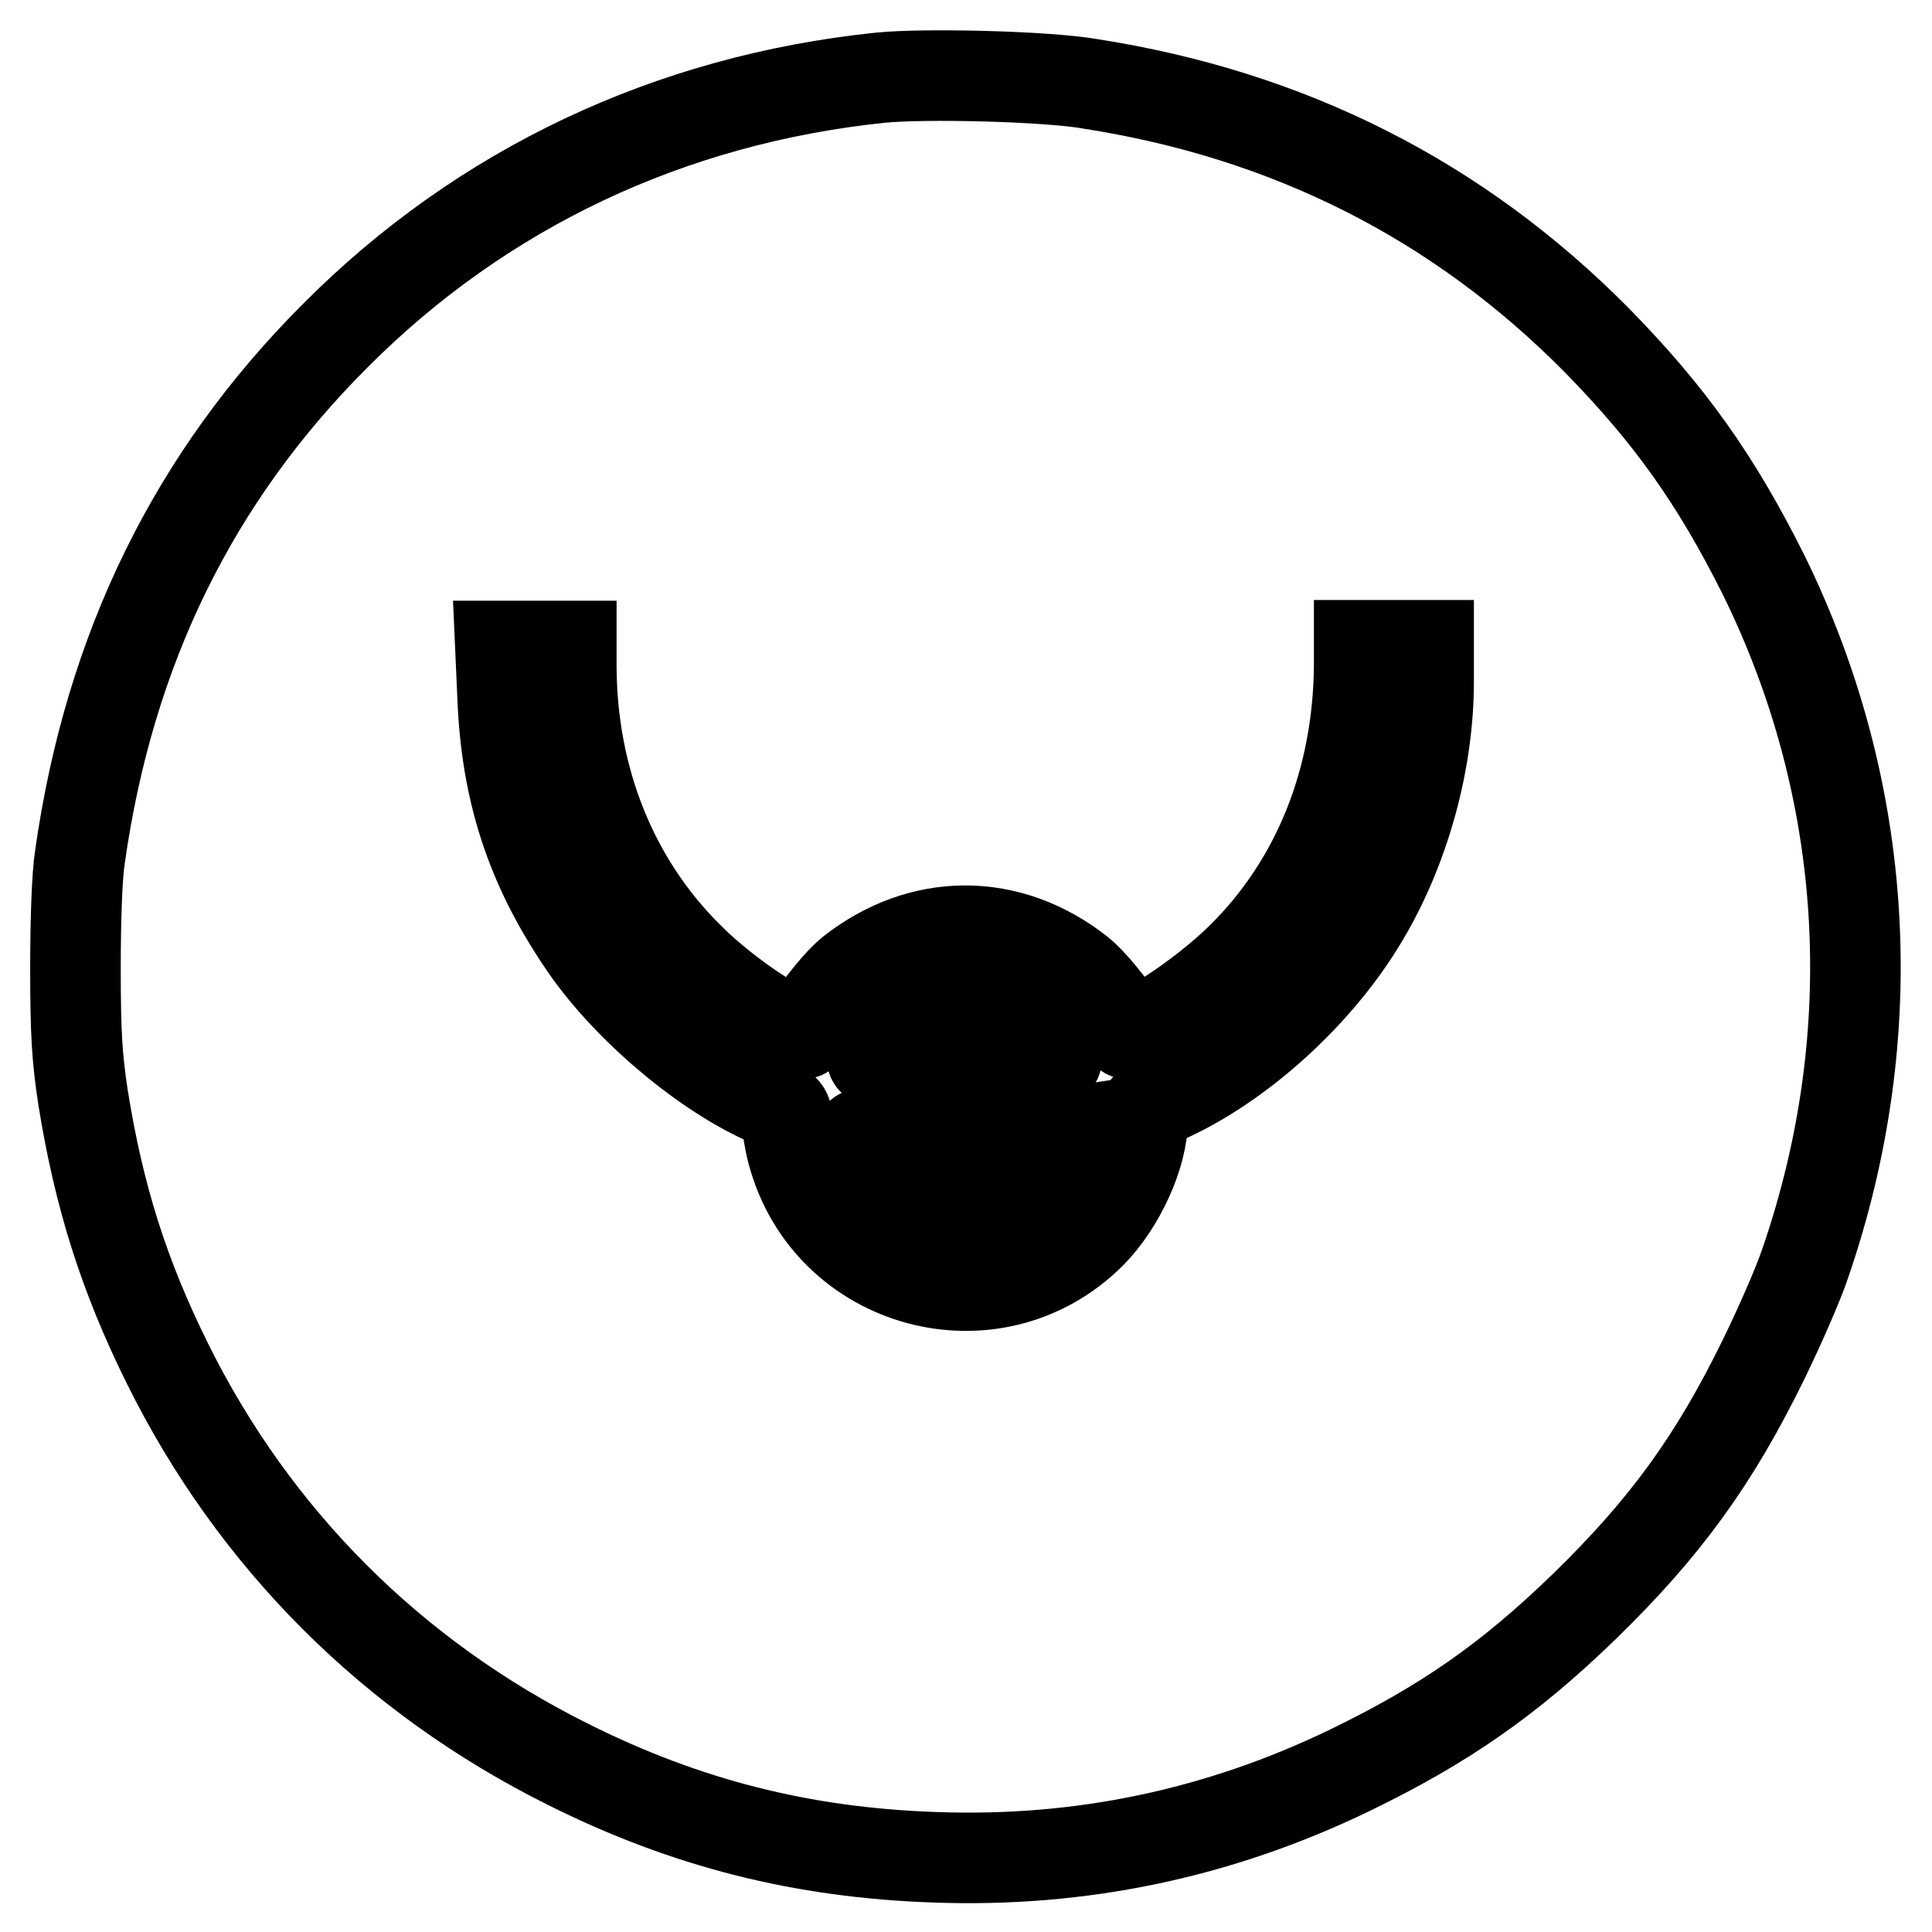
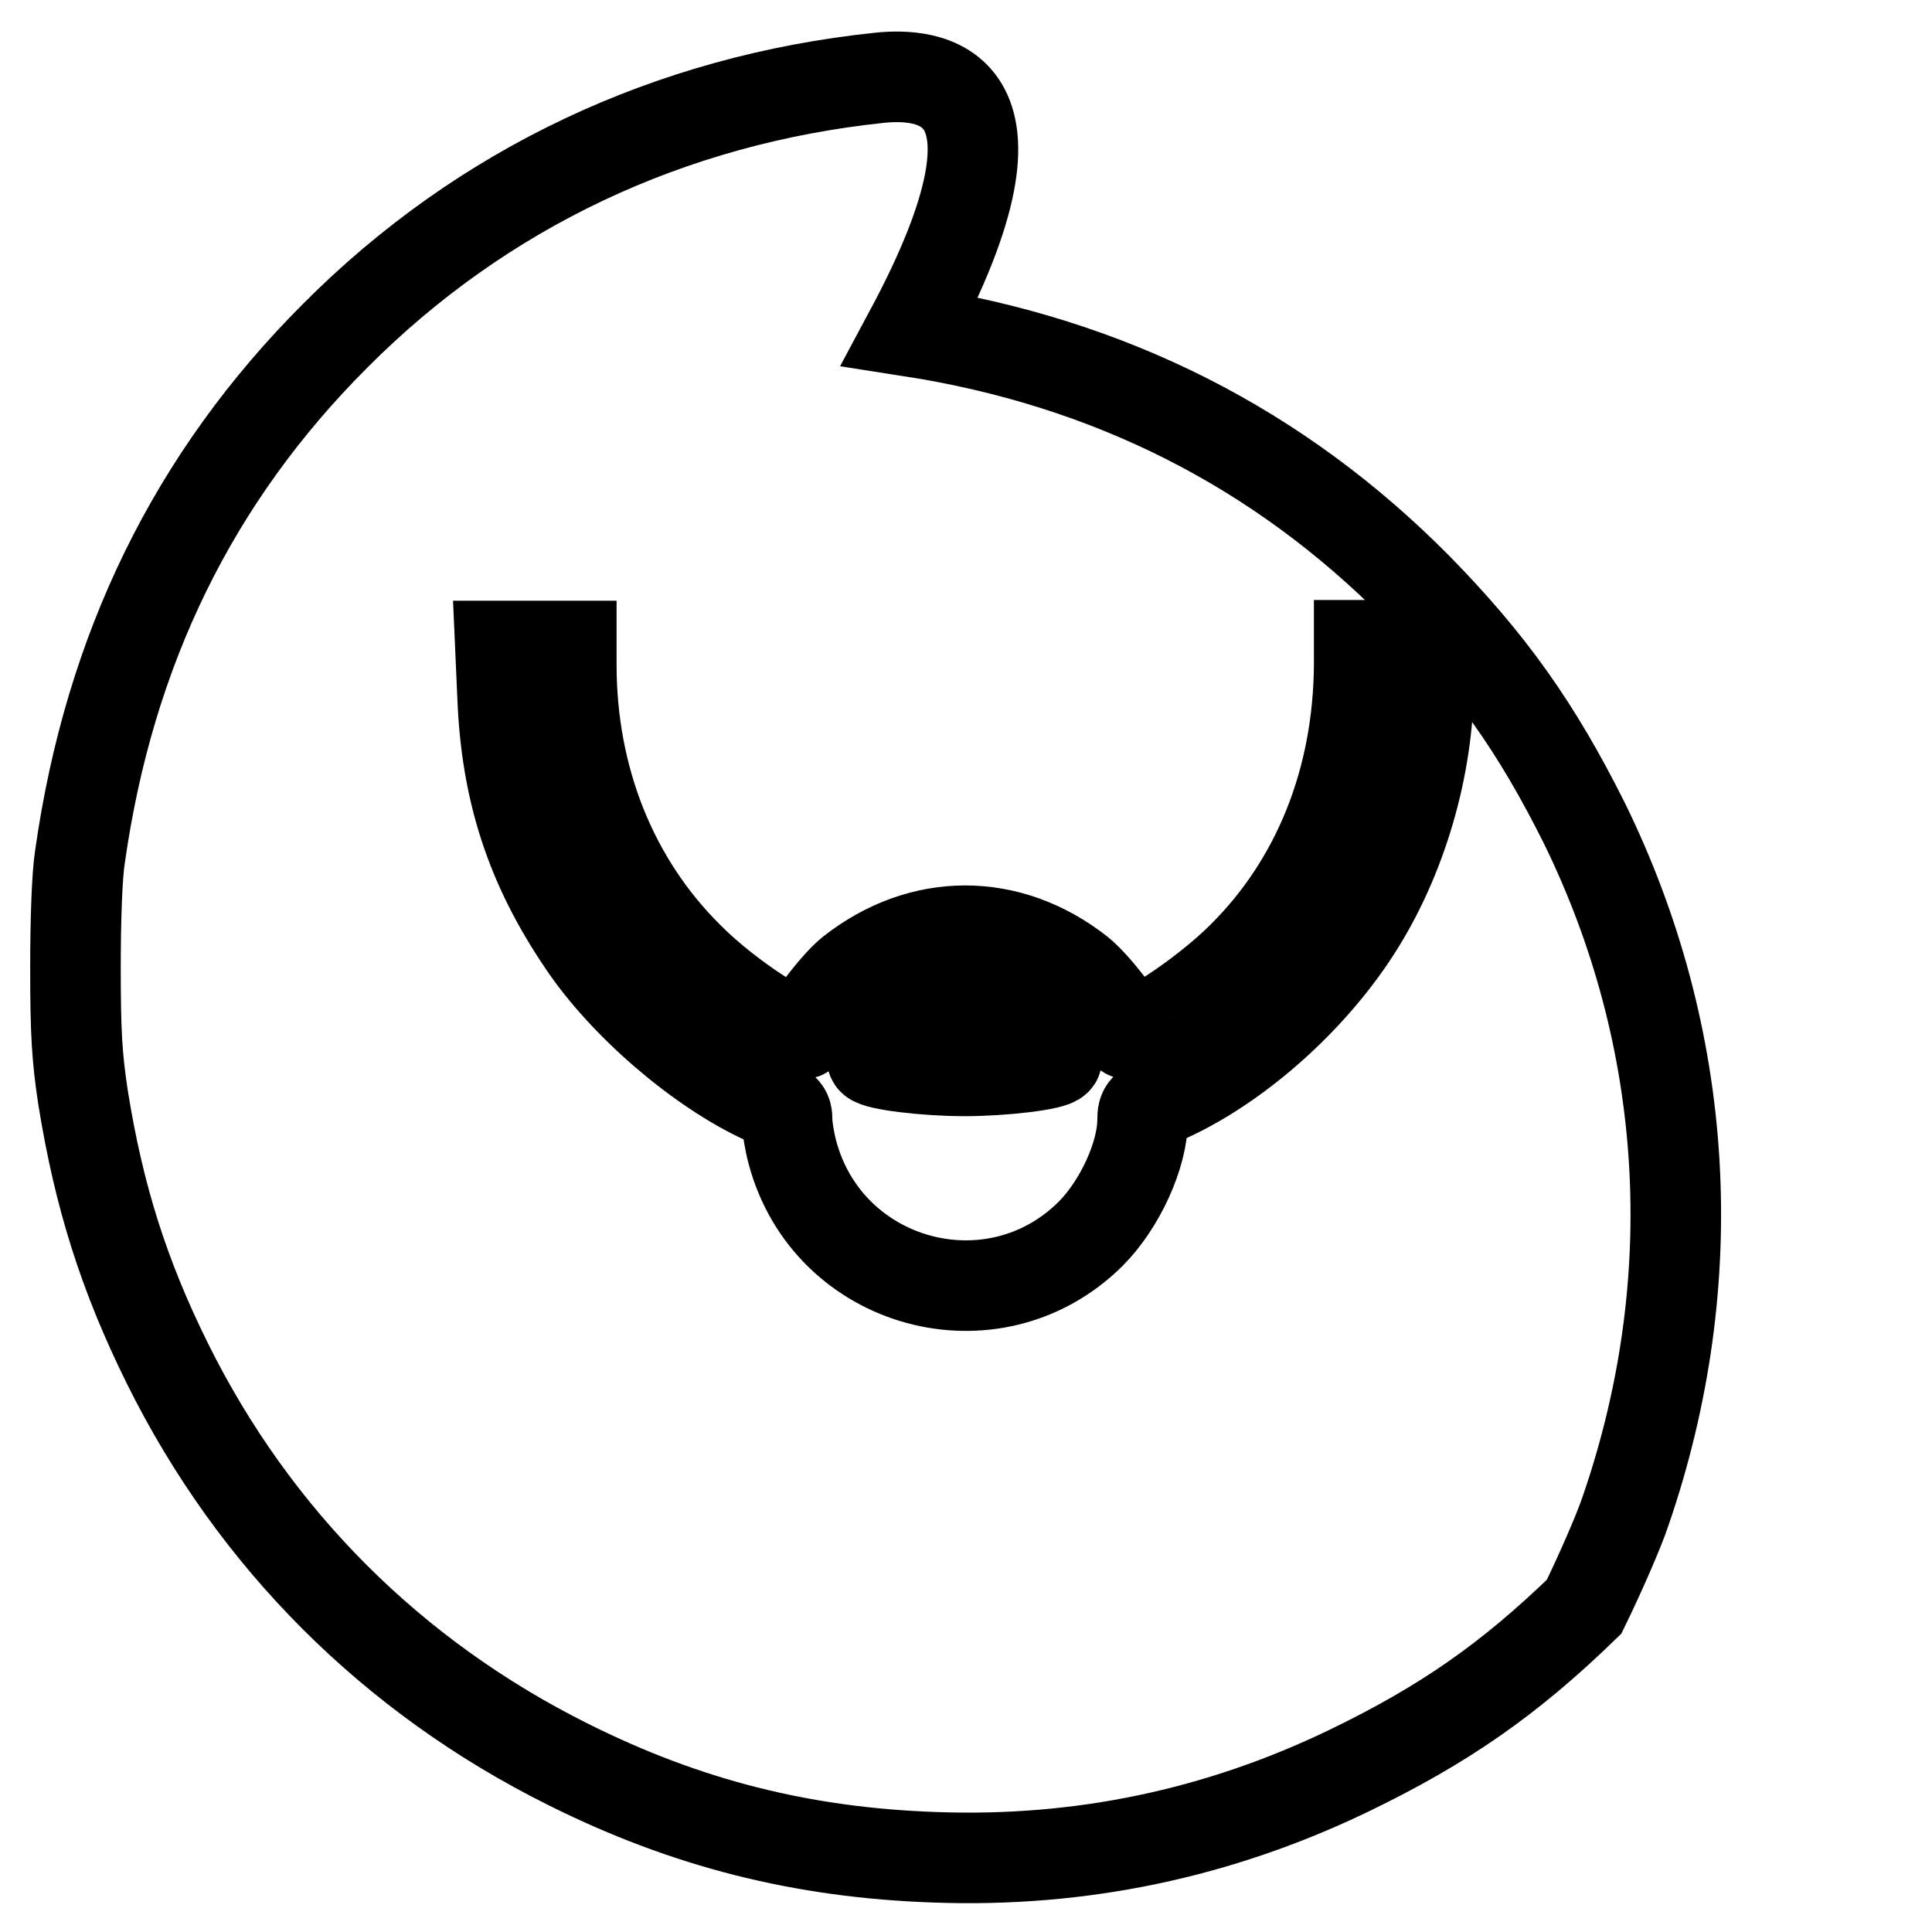
<svg xmlns="http://www.w3.org/2000/svg" version="1.1" x="0px" y="0px" viewBox="0 0 256 256" enable-background="new 0 0 256 256" xml:space="preserve">
  <g>
    <g>
      <g>
-         <path stroke-width="12" fill-opacity="0" stroke="#000000" d="M116.6,10.3c-27.8,2.9-52.7,14.6-72.2,34.2c-18.7,18.7-29.9,41.5-33.8,69c-0.4,2.5-0.6,8.4-0.6,14.8c0,8.6,0.2,11.8,1,17.1c2.1,13.1,5.4,23.6,11.2,35.3c11.5,23.2,29.8,41.5,53.1,53.1c15.6,7.8,31,11.7,48.6,12.3c19.2,0.7,37.5-3.1,54.9-11.5c12.6-6.1,21.2-12.1,31.1-21.7c10.8-10.5,17.3-19.5,23.8-32.8c2.1-4.3,4.6-10,5.5-12.7c10.5-30.5,8.5-62.7-5.5-91.2c-6.3-12.6-12.4-21.2-22.1-31.1c-18.4-18.6-40.8-29.9-67.2-34C138.7,10.1,122.5,9.7,116.6,10.3z M75.7,88.1c0,15.1,5.5,28.8,15.5,38.7c5.3,5.4,14.9,11.5,15.4,10c0.6-1.7,4.2-6.4,6.2-8c9.3-7.3,20.9-7.3,30.2,0c2,1.6,5.7,6.3,6.2,8c0.5,1.5,10.1-4.7,15.4-10c10-9.9,15.4-23.5,15.5-38.7v-2.6h4.6h4.6v4.8c0,11.3-3.6,23.6-9.7,33c-6,9.3-15.8,18-25.2,22.2c-2.8,1.2-3,1.4-3,2.9c0,4.6-3,11.2-6.9,15.1c-12.9,12.8-34.8,6.8-39.5-10.8c-0.4-1.5-0.7-3.4-0.7-4.2c0-1.4-0.2-1.6-3.1-2.9c-8.5-3.9-18.6-12.6-24-20.7c-6.9-10.2-10.1-20.1-10.6-32.5l-0.3-6.8h4.7h4.7L75.7,88.1L75.7,88.1z" />
+         <path stroke-width="12" fill-opacity="0" stroke="#000000" d="M116.6,10.3c-27.8,2.9-52.7,14.6-72.2,34.2c-18.7,18.7-29.9,41.5-33.8,69c-0.4,2.5-0.6,8.4-0.6,14.8c0,8.6,0.2,11.8,1,17.1c2.1,13.1,5.4,23.6,11.2,35.3c11.5,23.2,29.8,41.5,53.1,53.1c15.6,7.8,31,11.7,48.6,12.3c19.2,0.7,37.5-3.1,54.9-11.5c12.6-6.1,21.2-12.1,31.1-21.7c2.1-4.3,4.6-10,5.5-12.7c10.5-30.5,8.5-62.7-5.5-91.2c-6.3-12.6-12.4-21.2-22.1-31.1c-18.4-18.6-40.8-29.9-67.2-34C138.7,10.1,122.5,9.7,116.6,10.3z M75.7,88.1c0,15.1,5.5,28.8,15.5,38.7c5.3,5.4,14.9,11.5,15.4,10c0.6-1.7,4.2-6.4,6.2-8c9.3-7.3,20.9-7.3,30.2,0c2,1.6,5.7,6.3,6.2,8c0.5,1.5,10.1-4.7,15.4-10c10-9.9,15.4-23.5,15.5-38.7v-2.6h4.6h4.6v4.8c0,11.3-3.6,23.6-9.7,33c-6,9.3-15.8,18-25.2,22.2c-2.8,1.2-3,1.4-3,2.9c0,4.6-3,11.2-6.9,15.1c-12.9,12.8-34.8,6.8-39.5-10.8c-0.4-1.5-0.7-3.4-0.7-4.2c0-1.4-0.2-1.6-3.1-2.9c-8.5-3.9-18.6-12.6-24-20.7c-6.9-10.2-10.1-20.1-10.6-32.5l-0.3-6.8h4.7h4.7L75.7,88.1L75.7,88.1z" />
        <path stroke-width="12" fill-opacity="0" stroke="#000000" d="M124.1,133.2c-1.2,0.3-3,1.2-4.1,1.8c-1.9,1.3-4.8,4.8-4.4,5.4c0.5,0.7,7,1.5,12.2,1.5c5.2,0,11.8-0.8,12.2-1.5c0.4-0.6-2.6-4.2-4.7-5.5C132,132.7,128.1,132.2,124.1,133.2z" />
-         <path stroke-width="12" fill-opacity="0" stroke="#000000" d="M114,150.3c0,0.2,0.5,1.5,1.2,2.8c3,6.4,10.6,9.4,17.7,6.9c3.3-1.1,6.9-4.7,8-7.8l0.8-2.2l-2,0.3c-9,1.5-14.7,1.5-23.7,0C114.9,150.2,114,150.2,114,150.3z" />
      </g>
    </g>
  </g>
</svg>